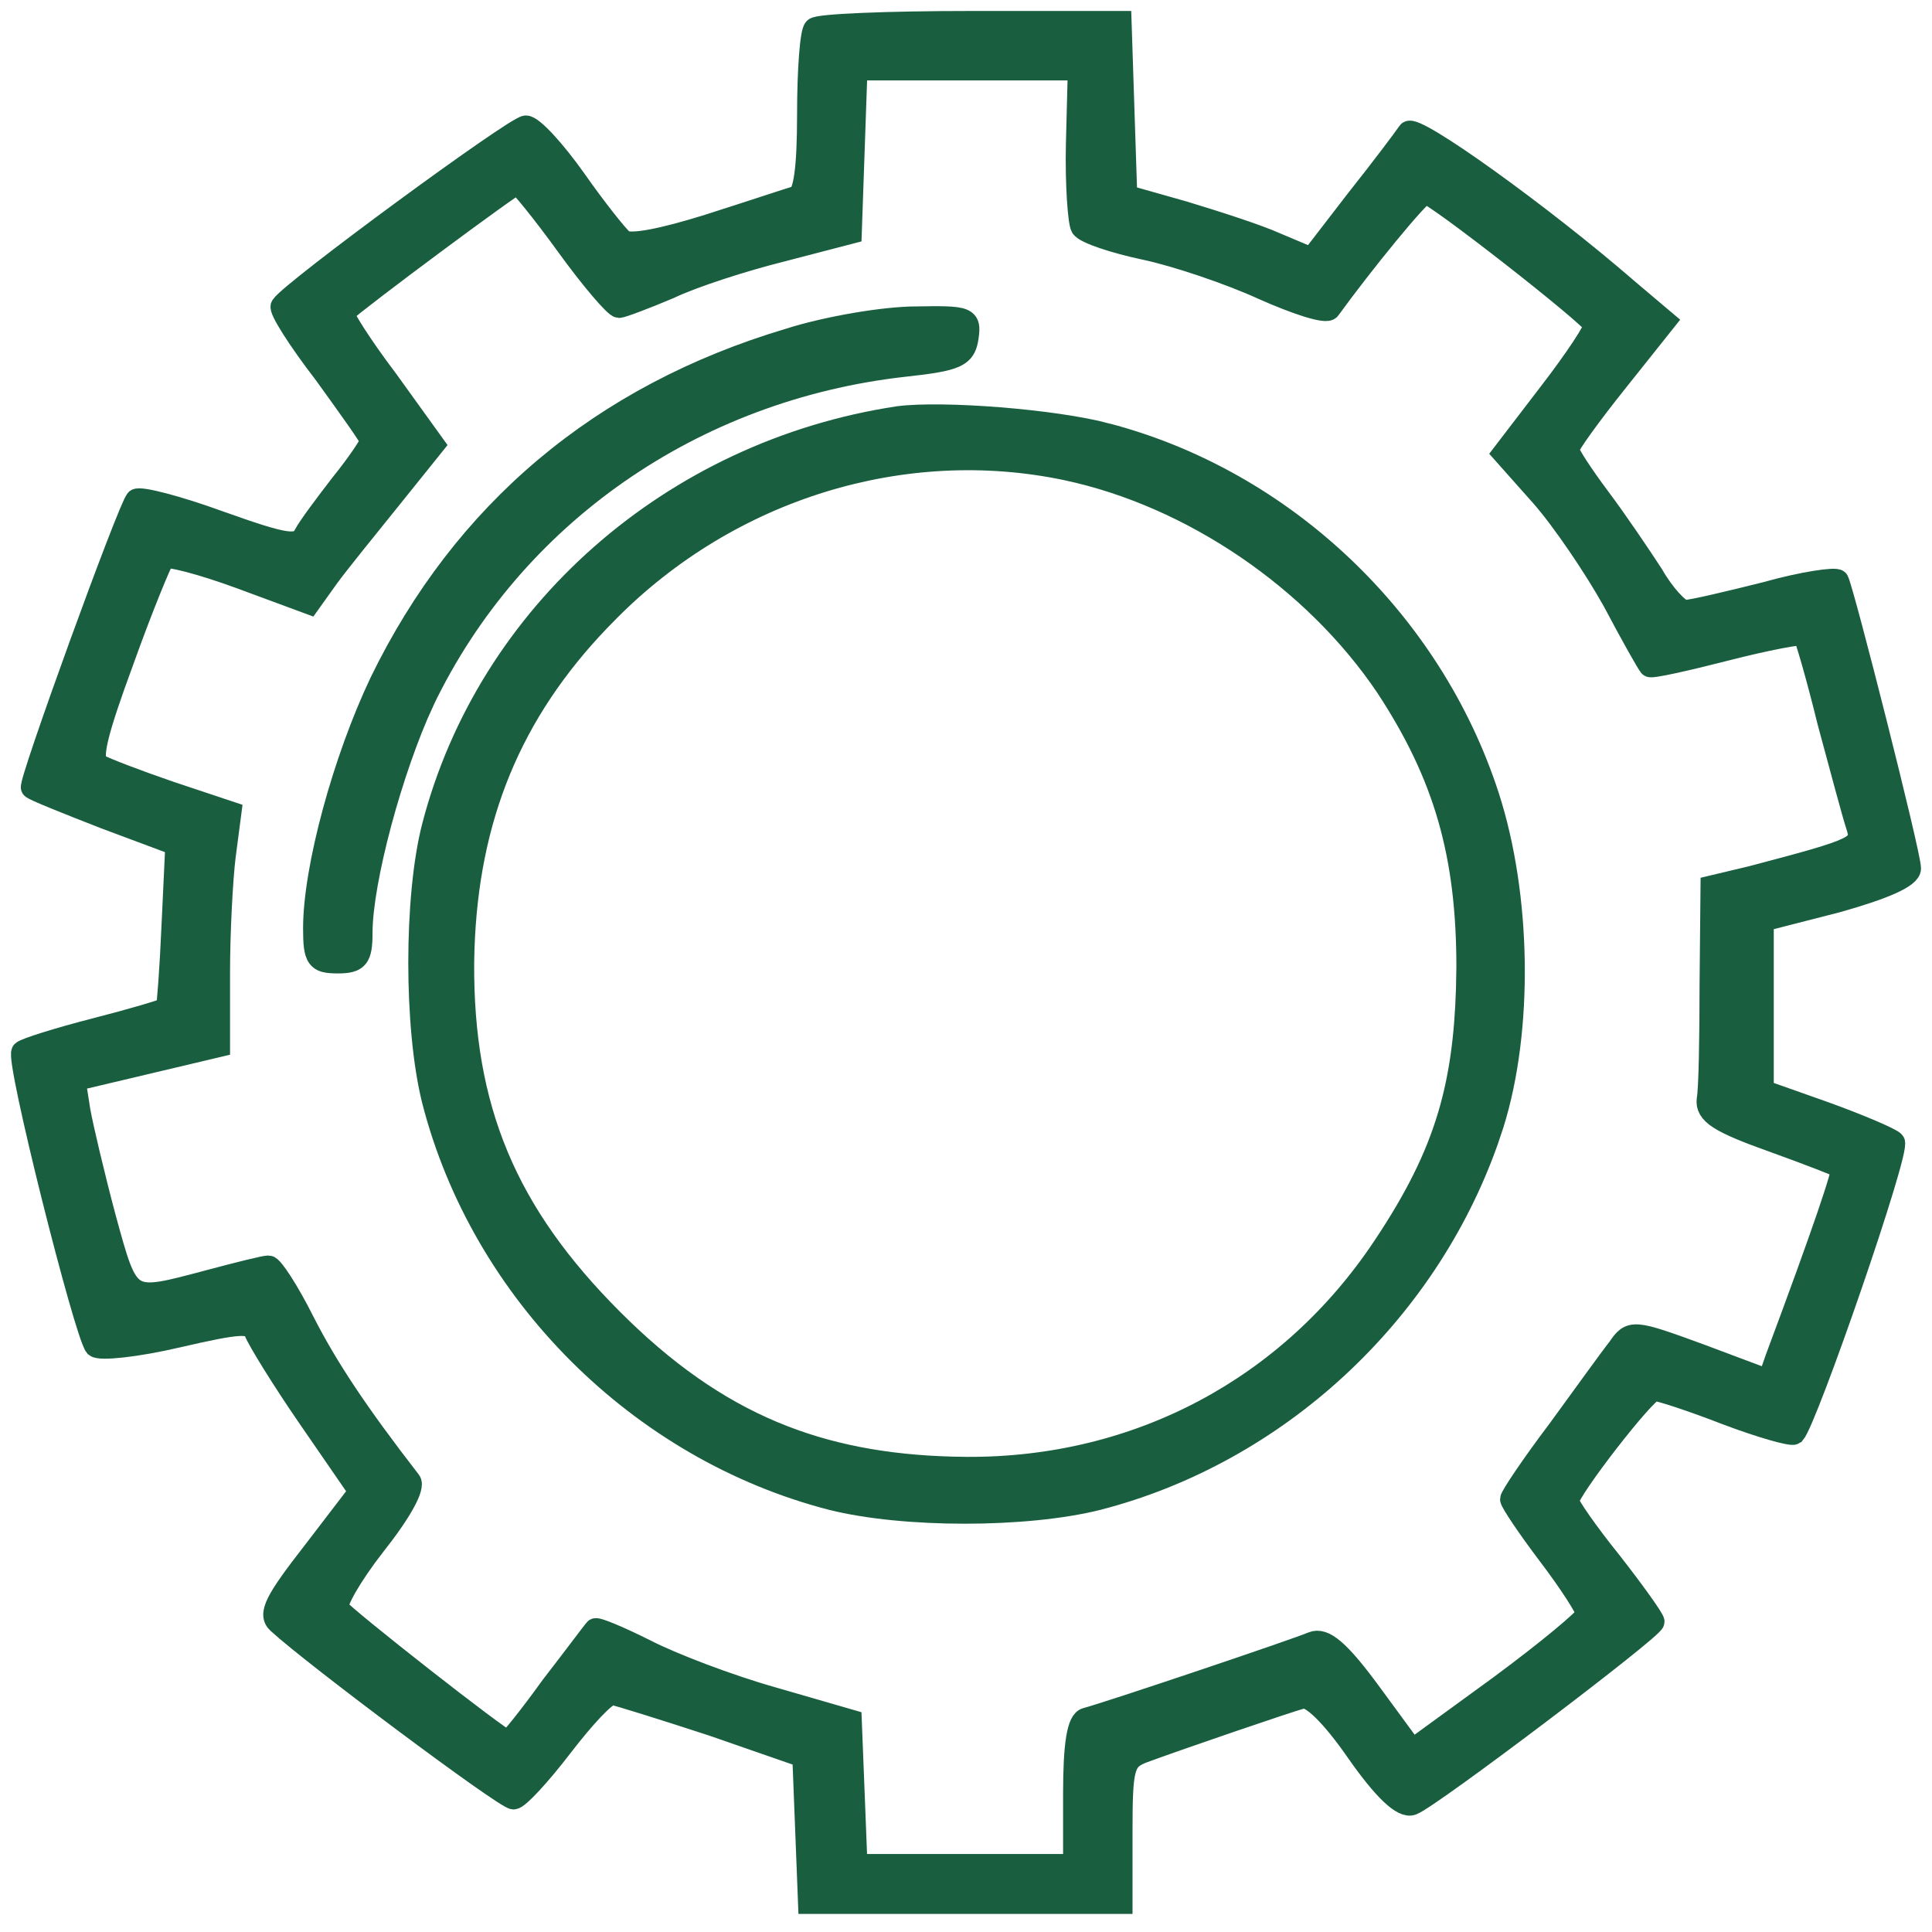
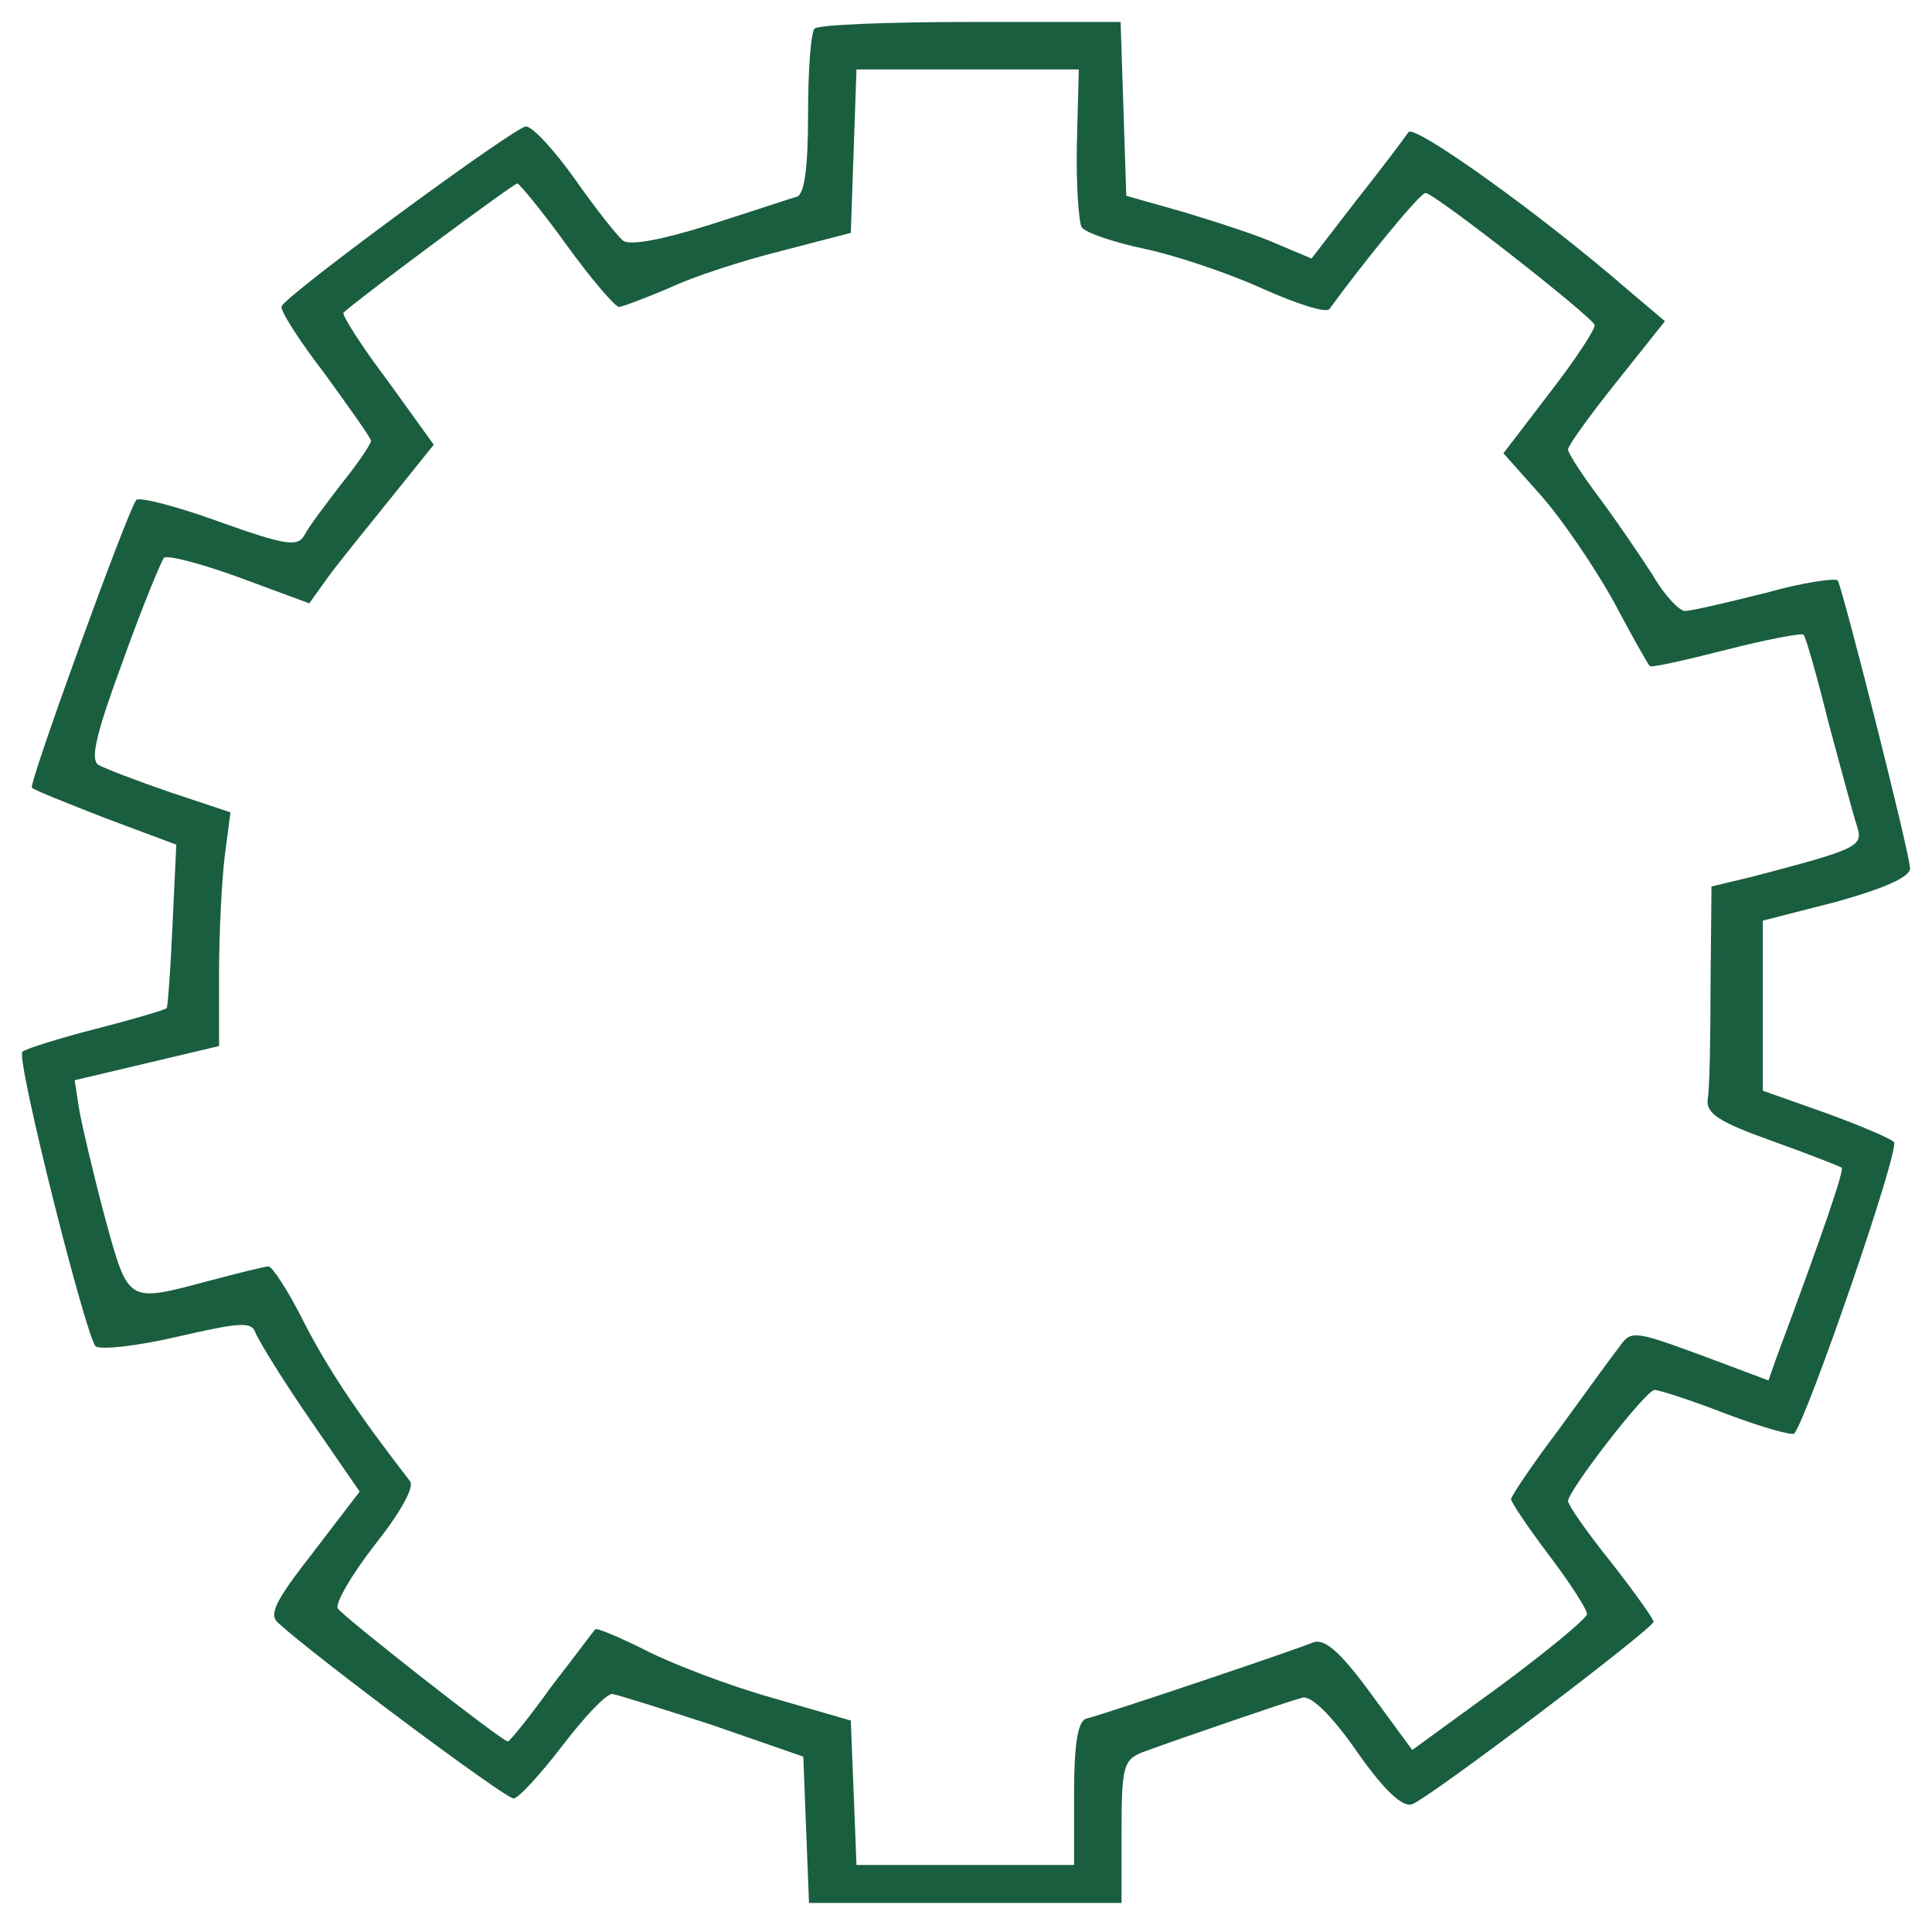
<svg xmlns="http://www.w3.org/2000/svg" width="88" height="88" viewBox="0 0 88 88" fill="none">
-   <path d="M15.387 44.088C15.833 44.088 16.224 44.044 16.463 43.747C16.579 43.603 16.64 43.423 16.674 43.223C16.708 43.023 16.718 42.781 16.718 42.497C16.718 41.341 17.057 39.496 17.58 37.542C18.102 35.594 18.802 33.564 19.508 32.044H19.507C23.536 23.645 31.681 17.985 41.204 16.913H41.203C41.81 16.848 42.293 16.787 42.677 16.719C43.059 16.652 43.358 16.575 43.589 16.47C43.826 16.363 44 16.222 44.12 16.03C44.207 15.89 44.258 15.736 44.293 15.571L44.322 15.403V15.402C44.354 15.183 44.38 14.962 44.336 14.777C44.312 14.676 44.267 14.58 44.19 14.498C44.114 14.416 44.019 14.36 43.915 14.321C43.716 14.245 43.444 14.216 43.099 14.204C42.746 14.191 42.284 14.197 41.69 14.207V14.209C40.274 14.21 37.655 14.646 35.864 15.214V15.215C27.233 17.788 20.904 23.156 17.108 30.964L17.107 30.966C16.256 32.756 15.495 34.891 14.945 36.92C14.397 38.946 14.055 40.886 14.055 42.281C14.055 42.628 14.063 42.912 14.092 43.14C14.121 43.366 14.174 43.565 14.284 43.722C14.402 43.89 14.564 43.983 14.753 44.032C14.932 44.078 15.147 44.088 15.387 44.088Z" fill="#1A5E40" stroke="#1A5E40" stroke-width="0.5" />
  <mask id="path-2-outside-1_2012_565" maskUnits="userSpaceOnUse" x="0" y="-0.323" width="88" height="88" fill="black">
-     <rect fill="white" y="-0.323" width="88" height="88" />
-     <path d="M37.108 1.303C36.935 1.433 36.806 3.207 36.806 5.197C36.806 7.707 36.633 8.875 36.286 8.962C35.983 9.048 34.166 9.654 32.262 10.26C30.185 10.909 28.671 11.212 28.368 10.952C28.108 10.736 27.113 9.481 26.204 8.183C25.252 6.842 24.257 5.76 23.954 5.76C23.478 5.76 13.223 13.289 12.833 13.938C12.704 14.068 13.612 15.496 14.781 17.01C15.906 18.568 16.901 19.953 16.901 20.083C16.901 20.212 16.295 21.121 15.559 22.03C14.824 22.982 14.045 24.02 13.872 24.366C13.569 24.929 13.007 24.842 9.978 23.761C8.074 23.068 6.386 22.636 6.213 22.765C5.867 23.112 1.28 35.747 1.453 35.877C1.496 35.963 3.011 36.569 4.785 37.261L8.03 38.473L7.857 42.151C7.771 44.141 7.641 45.829 7.598 45.915C7.511 46.002 6.04 46.435 4.352 46.867C2.665 47.3 1.15 47.776 1.02 47.906C0.718 48.209 3.876 60.757 4.352 61.32C4.569 61.493 6.213 61.32 8.074 60.887C10.886 60.238 11.449 60.195 11.622 60.671C11.752 61.017 12.833 62.791 14.088 64.609L16.382 67.94L14.261 70.71C12.574 72.873 12.228 73.522 12.66 73.912C14.305 75.426 23.002 81.917 23.392 81.917C23.608 81.917 24.603 80.835 25.598 79.537C26.594 78.239 27.589 77.157 27.892 77.157C28.151 77.2 30.228 77.85 32.478 78.585L36.589 80.013L36.719 83.345L36.849 86.677H43.945H51.085V83.431C51.085 80.446 51.172 80.143 52.08 79.797C53.854 79.148 58.657 77.503 59.306 77.33C59.696 77.2 60.648 78.109 61.816 79.797C63.028 81.528 63.893 82.35 64.326 82.177C65.148 81.874 75.317 74.171 75.317 73.868C75.317 73.739 74.451 72.527 73.37 71.142C72.288 69.801 71.422 68.546 71.422 68.373C71.422 67.897 74.971 63.31 75.36 63.31C75.576 63.31 77.048 63.786 78.605 64.392C80.206 64.998 81.591 65.387 81.721 65.301C82.284 64.695 86.567 52.319 86.264 52.017C86.091 51.844 84.663 51.238 83.106 50.675L80.293 49.68V45.786V41.934L83.668 41.069C85.832 40.463 87 39.944 87 39.555C87 38.906 83.971 26.963 83.711 26.444C83.625 26.314 82.11 26.53 80.423 27.006C78.692 27.439 77.048 27.828 76.745 27.828C76.485 27.828 75.793 27.093 75.273 26.184C74.711 25.318 73.629 23.717 72.85 22.679C72.072 21.64 71.422 20.645 71.422 20.472C71.422 20.299 72.418 18.914 73.629 17.4L75.836 14.63L74.148 13.203C70.211 9.784 64.412 5.63 64.153 6.02C63.98 6.279 62.941 7.664 61.773 9.135L59.739 11.775L58.095 11.082C57.23 10.693 55.326 10.087 53.898 9.654L51.301 8.919L51.172 4.981L51.042 1H44.205C40.44 1 37.238 1.13 37.108 1.303ZM49.051 6.539C49.008 8.399 49.138 10.13 49.268 10.347C49.441 10.606 50.739 11.039 52.167 11.342C53.595 11.645 56.018 12.467 57.532 13.159C59.09 13.852 60.432 14.284 60.561 14.068C62.033 12.034 64.672 8.789 64.932 8.789C65.321 8.789 72.461 14.371 72.634 14.803C72.677 14.977 71.769 16.361 70.6 17.876L68.48 20.645L70.211 22.592C71.163 23.674 72.634 25.838 73.499 27.395C74.322 28.953 75.057 30.251 75.144 30.338C75.187 30.424 76.745 30.078 78.605 29.602C80.466 29.126 82.067 28.823 82.154 28.91C82.24 28.996 82.759 30.771 83.279 32.891C83.841 34.968 84.404 37.088 84.577 37.607C84.88 38.559 84.707 38.646 79.774 39.944L77.956 40.377L77.913 44.834C77.913 47.257 77.87 49.637 77.783 50.069C77.697 50.718 78.302 51.108 80.726 51.973C82.413 52.579 83.841 53.142 83.885 53.185C84.014 53.272 83.062 56.084 80.899 61.882L80.553 62.878L77.437 61.709C74.365 60.584 74.278 60.584 73.716 61.407C73.37 61.839 72.158 63.527 70.99 65.128C69.778 66.729 68.826 68.157 68.826 68.287C68.826 68.416 69.605 69.585 70.557 70.84C71.509 72.094 72.288 73.306 72.288 73.522C72.245 73.739 70.471 75.21 68.307 76.811L64.326 79.71L62.422 77.114C60.994 75.167 60.302 74.604 59.782 74.82C59.09 75.123 50.479 78.022 49.484 78.282C49.095 78.369 48.922 79.451 48.922 81.701V84.946H43.945H39.012L38.883 81.657L38.753 78.369L35.161 77.33C33.171 76.768 30.575 75.772 29.406 75.167C28.195 74.561 27.156 74.128 27.113 74.215C27.026 74.301 26.161 75.47 25.122 76.811C24.127 78.196 23.218 79.321 23.132 79.321C22.872 79.321 15.646 73.652 15.386 73.263C15.257 73.046 15.992 71.748 17.074 70.364C18.242 68.892 18.891 67.724 18.675 67.464C16.295 64.392 14.91 62.315 13.829 60.195C13.136 58.81 12.401 57.685 12.228 57.685C12.055 57.685 10.843 57.988 9.545 58.334C5.78 59.33 5.867 59.416 4.785 55.478C4.266 53.531 3.747 51.324 3.617 50.589L3.4 49.204L6.689 48.425L9.978 47.646V44.314C9.978 42.454 10.107 40.031 10.237 38.992L10.497 37.002L7.771 36.093C6.256 35.574 4.785 35.011 4.482 34.838C4.093 34.578 4.396 33.367 5.607 30.078C6.473 27.655 7.338 25.578 7.468 25.405C7.641 25.275 9.155 25.665 10.93 26.314L14.088 27.482L14.954 26.27C15.43 25.621 16.728 24.02 17.81 22.679L19.757 20.256L17.637 17.313C16.425 15.712 15.559 14.328 15.646 14.241C16.338 13.592 23.392 8.356 23.565 8.356C23.651 8.356 24.69 9.611 25.815 11.169C26.94 12.726 28.022 13.981 28.195 13.981C28.325 13.981 29.363 13.592 30.488 13.116C31.57 12.597 33.863 11.861 35.594 11.428L38.753 10.606L38.883 6.885L39.012 3.164H44.075H49.138L49.051 6.539Z" />
-   </mask>
+     </mask>
  <path d="M37.108 1.303C36.935 1.433 36.806 3.207 36.806 5.197C36.806 7.707 36.633 8.875 36.286 8.962C35.983 9.048 34.166 9.654 32.262 10.26C30.185 10.909 28.671 11.212 28.368 10.952C28.108 10.736 27.113 9.481 26.204 8.183C25.252 6.842 24.257 5.76 23.954 5.76C23.478 5.76 13.223 13.289 12.833 13.938C12.704 14.068 13.612 15.496 14.781 17.01C15.906 18.568 16.901 19.953 16.901 20.083C16.901 20.212 16.295 21.121 15.559 22.03C14.824 22.982 14.045 24.02 13.872 24.366C13.569 24.929 13.007 24.842 9.978 23.761C8.074 23.068 6.386 22.636 6.213 22.765C5.867 23.112 1.28 35.747 1.453 35.877C1.496 35.963 3.011 36.569 4.785 37.261L8.03 38.473L7.857 42.151C7.771 44.141 7.641 45.829 7.598 45.915C7.511 46.002 6.04 46.435 4.352 46.867C2.665 47.3 1.15 47.776 1.02 47.906C0.718 48.209 3.876 60.757 4.352 61.32C4.569 61.493 6.213 61.32 8.074 60.887C10.886 60.238 11.449 60.195 11.622 60.671C11.752 61.017 12.833 62.791 14.088 64.609L16.382 67.94L14.261 70.71C12.574 72.873 12.228 73.522 12.66 73.912C14.305 75.426 23.002 81.917 23.392 81.917C23.608 81.917 24.603 80.835 25.598 79.537C26.594 78.239 27.589 77.157 27.892 77.157C28.151 77.2 30.228 77.85 32.478 78.585L36.589 80.013L36.719 83.345L36.849 86.677H43.945H51.085V83.431C51.085 80.446 51.172 80.143 52.08 79.797C53.854 79.148 58.657 77.503 59.306 77.33C59.696 77.2 60.648 78.109 61.816 79.797C63.028 81.528 63.893 82.35 64.326 82.177C65.148 81.874 75.317 74.171 75.317 73.868C75.317 73.739 74.451 72.527 73.37 71.142C72.288 69.801 71.422 68.546 71.422 68.373C71.422 67.897 74.971 63.31 75.36 63.31C75.576 63.31 77.048 63.786 78.605 64.392C80.206 64.998 81.591 65.387 81.721 65.301C82.284 64.695 86.567 52.319 86.264 52.017C86.091 51.844 84.663 51.238 83.106 50.675L80.293 49.68V45.786V41.934L83.668 41.069C85.832 40.463 87 39.944 87 39.555C87 38.906 83.971 26.963 83.711 26.444C83.625 26.314 82.11 26.53 80.423 27.006C78.692 27.439 77.048 27.828 76.745 27.828C76.485 27.828 75.793 27.093 75.273 26.184C74.711 25.318 73.629 23.717 72.85 22.679C72.072 21.64 71.422 20.645 71.422 20.472C71.422 20.299 72.418 18.914 73.629 17.4L75.836 14.63L74.148 13.203C70.211 9.784 64.412 5.63 64.153 6.02C63.98 6.279 62.941 7.664 61.773 9.135L59.739 11.775L58.095 11.082C57.23 10.693 55.326 10.087 53.898 9.654L51.301 8.919L51.172 4.981L51.042 1H44.205C40.44 1 37.238 1.13 37.108 1.303ZM49.051 6.539C49.008 8.399 49.138 10.13 49.268 10.347C49.441 10.606 50.739 11.039 52.167 11.342C53.595 11.645 56.018 12.467 57.532 13.159C59.09 13.852 60.432 14.284 60.561 14.068C62.033 12.034 64.672 8.789 64.932 8.789C65.321 8.789 72.461 14.371 72.634 14.803C72.677 14.977 71.769 16.361 70.6 17.876L68.48 20.645L70.211 22.592C71.163 23.674 72.634 25.838 73.499 27.395C74.322 28.953 75.057 30.251 75.144 30.338C75.187 30.424 76.745 30.078 78.605 29.602C80.466 29.126 82.067 28.823 82.154 28.91C82.24 28.996 82.759 30.771 83.279 32.891C83.841 34.968 84.404 37.088 84.577 37.607C84.88 38.559 84.707 38.646 79.774 39.944L77.956 40.377L77.913 44.834C77.913 47.257 77.87 49.637 77.783 50.069C77.697 50.718 78.302 51.108 80.726 51.973C82.413 52.579 83.841 53.142 83.885 53.185C84.014 53.272 83.062 56.084 80.899 61.882L80.553 62.878L77.437 61.709C74.365 60.584 74.278 60.584 73.716 61.407C73.37 61.839 72.158 63.527 70.99 65.128C69.778 66.729 68.826 68.157 68.826 68.287C68.826 68.416 69.605 69.585 70.557 70.84C71.509 72.094 72.288 73.306 72.288 73.522C72.245 73.739 70.471 75.21 68.307 76.811L64.326 79.71L62.422 77.114C60.994 75.167 60.302 74.604 59.782 74.82C59.09 75.123 50.479 78.022 49.484 78.282C49.095 78.369 48.922 79.451 48.922 81.701V84.946H43.945H39.012L38.883 81.657L38.753 78.369L35.161 77.33C33.171 76.768 30.575 75.772 29.406 75.167C28.195 74.561 27.156 74.128 27.113 74.215C27.026 74.301 26.161 75.47 25.122 76.811C24.127 78.196 23.218 79.321 23.132 79.321C22.872 79.321 15.646 73.652 15.386 73.263C15.257 73.046 15.992 71.748 17.074 70.364C18.242 68.892 18.891 67.724 18.675 67.464C16.295 64.392 14.91 62.315 13.829 60.195C13.136 58.81 12.401 57.685 12.228 57.685C12.055 57.685 10.843 57.988 9.545 58.334C5.78 59.33 5.867 59.416 4.785 55.478C4.266 53.531 3.747 51.324 3.617 50.589L3.4 49.204L6.689 48.425L9.978 47.646V44.314C9.978 42.454 10.107 40.031 10.237 38.992L10.497 37.002L7.771 36.093C6.256 35.574 4.785 35.011 4.482 34.838C4.093 34.578 4.396 33.367 5.607 30.078C6.473 27.655 7.338 25.578 7.468 25.405C7.641 25.275 9.155 25.665 10.93 26.314L14.088 27.482L14.954 26.27C15.43 25.621 16.728 24.02 17.81 22.679L19.757 20.256L17.637 17.313C16.425 15.712 15.559 14.328 15.646 14.241C16.338 13.592 23.392 8.356 23.565 8.356C23.651 8.356 24.69 9.611 25.815 11.169C26.94 12.726 28.022 13.981 28.195 13.981C28.325 13.981 29.363 13.592 30.488 13.116C31.57 12.597 33.863 11.861 35.594 11.428L38.753 10.606L38.883 6.885L39.012 3.164H44.075H49.138L49.051 6.539Z" fill="#1A5E40" />
-   <path d="M37.108 1.303C36.935 1.433 36.806 3.207 36.806 5.197C36.806 7.707 36.633 8.875 36.286 8.962C35.983 9.048 34.166 9.654 32.262 10.26C30.185 10.909 28.671 11.212 28.368 10.952C28.108 10.736 27.113 9.481 26.204 8.183C25.252 6.842 24.257 5.76 23.954 5.76C23.478 5.76 13.223 13.289 12.833 13.938C12.704 14.068 13.612 15.496 14.781 17.01C15.906 18.568 16.901 19.953 16.901 20.083C16.901 20.212 16.295 21.121 15.559 22.03C14.824 22.982 14.045 24.02 13.872 24.366C13.569 24.929 13.007 24.842 9.978 23.761C8.074 23.068 6.386 22.636 6.213 22.765C5.867 23.112 1.28 35.747 1.453 35.877C1.496 35.963 3.011 36.569 4.785 37.261L8.03 38.473L7.857 42.151C7.771 44.141 7.641 45.829 7.598 45.915C7.511 46.002 6.04 46.435 4.352 46.867C2.665 47.3 1.15 47.776 1.02 47.906C0.718 48.209 3.876 60.757 4.352 61.32C4.569 61.493 6.213 61.32 8.074 60.887C10.886 60.238 11.449 60.195 11.622 60.671C11.752 61.017 12.833 62.791 14.088 64.609L16.382 67.94L14.261 70.71C12.574 72.873 12.228 73.522 12.66 73.912C14.305 75.426 23.002 81.917 23.392 81.917C23.608 81.917 24.603 80.835 25.598 79.537C26.594 78.239 27.589 77.157 27.892 77.157C28.151 77.2 30.228 77.85 32.478 78.585L36.589 80.013L36.719 83.345L36.849 86.677H43.945H51.085V83.431C51.085 80.446 51.172 80.143 52.08 79.797C53.854 79.148 58.657 77.503 59.306 77.33C59.696 77.2 60.648 78.109 61.816 79.797C63.028 81.528 63.893 82.35 64.326 82.177C65.148 81.874 75.317 74.171 75.317 73.868C75.317 73.739 74.451 72.527 73.37 71.142C72.288 69.801 71.422 68.546 71.422 68.373C71.422 67.897 74.971 63.31 75.36 63.31C75.576 63.31 77.048 63.786 78.605 64.392C80.206 64.998 81.591 65.387 81.721 65.301C82.284 64.695 86.567 52.319 86.264 52.017C86.091 51.844 84.663 51.238 83.106 50.675L80.293 49.68V45.786V41.934L83.668 41.069C85.832 40.463 87 39.944 87 39.555C87 38.906 83.971 26.963 83.711 26.444C83.625 26.314 82.11 26.53 80.423 27.006C78.692 27.439 77.048 27.828 76.745 27.828C76.485 27.828 75.793 27.093 75.273 26.184C74.711 25.318 73.629 23.717 72.85 22.679C72.072 21.64 71.422 20.645 71.422 20.472C71.422 20.299 72.418 18.914 73.629 17.4L75.836 14.63L74.148 13.203C70.211 9.784 64.412 5.63 64.153 6.02C63.98 6.279 62.941 7.664 61.773 9.135L59.739 11.775L58.095 11.082C57.23 10.693 55.326 10.087 53.898 9.654L51.301 8.919L51.172 4.981L51.042 1H44.205C40.44 1 37.238 1.13 37.108 1.303ZM49.051 6.539C49.008 8.399 49.138 10.13 49.268 10.347C49.441 10.606 50.739 11.039 52.167 11.342C53.595 11.645 56.018 12.467 57.532 13.159C59.09 13.852 60.432 14.284 60.561 14.068C62.033 12.034 64.672 8.789 64.932 8.789C65.321 8.789 72.461 14.371 72.634 14.803C72.677 14.977 71.769 16.361 70.6 17.876L68.48 20.645L70.211 22.592C71.163 23.674 72.634 25.838 73.499 27.395C74.322 28.953 75.057 30.251 75.144 30.338C75.187 30.424 76.745 30.078 78.605 29.602C80.466 29.126 82.067 28.823 82.154 28.91C82.24 28.996 82.759 30.771 83.279 32.891C83.841 34.968 84.404 37.088 84.577 37.607C84.88 38.559 84.707 38.646 79.774 39.944L77.956 40.377L77.913 44.834C77.913 47.257 77.87 49.637 77.783 50.069C77.697 50.718 78.302 51.108 80.726 51.973C82.413 52.579 83.841 53.142 83.885 53.185C84.014 53.272 83.062 56.084 80.899 61.882L80.553 62.878L77.437 61.709C74.365 60.584 74.278 60.584 73.716 61.407C73.37 61.839 72.158 63.527 70.99 65.128C69.778 66.729 68.826 68.157 68.826 68.287C68.826 68.416 69.605 69.585 70.557 70.84C71.509 72.094 72.288 73.306 72.288 73.522C72.245 73.739 70.471 75.21 68.307 76.811L64.326 79.71L62.422 77.114C60.994 75.167 60.302 74.604 59.782 74.82C59.09 75.123 50.479 78.022 49.484 78.282C49.095 78.369 48.922 79.451 48.922 81.701V84.946H43.945H39.012L38.883 81.657L38.753 78.369L35.161 77.33C33.171 76.768 30.575 75.772 29.406 75.167C28.195 74.561 27.156 74.128 27.113 74.215C27.026 74.301 26.161 75.47 25.122 76.811C24.127 78.196 23.218 79.321 23.132 79.321C22.872 79.321 15.646 73.652 15.386 73.263C15.257 73.046 15.992 71.748 17.074 70.364C18.242 68.892 18.891 67.724 18.675 67.464C16.295 64.392 14.91 62.315 13.829 60.195C13.136 58.81 12.401 57.685 12.228 57.685C12.055 57.685 10.843 57.988 9.545 58.334C5.78 59.33 5.867 59.416 4.785 55.478C4.266 53.531 3.747 51.324 3.617 50.589L3.4 49.204L6.689 48.425L9.978 47.646V44.314C9.978 42.454 10.107 40.031 10.237 38.992L10.497 37.002L7.771 36.093C6.256 35.574 4.785 35.011 4.482 34.838C4.093 34.578 4.396 33.367 5.607 30.078C6.473 27.655 7.338 25.578 7.468 25.405C7.641 25.275 9.155 25.665 10.93 26.314L14.088 27.482L14.954 26.27C15.43 25.621 16.728 24.02 17.81 22.679L19.757 20.256L17.637 17.313C16.425 15.712 15.559 14.328 15.646 14.241C16.338 13.592 23.392 8.356 23.565 8.356C23.651 8.356 24.69 9.611 25.815 11.169C26.94 12.726 28.022 13.981 28.195 13.981C28.325 13.981 29.363 13.592 30.488 13.116C31.57 12.597 33.863 11.861 35.594 11.428L38.753 10.606L38.883 6.885L39.012 3.164H44.075H49.138L49.051 6.539Z" stroke="#1A5E40" mask="url(#path-2-outside-1_2012_565)" />
-   <path d="M43.946 69.153C46.164 69.153 48.393 68.947 50.064 68.529L50.066 68.528C58.279 66.411 65.136 60.073 67.98 52.051L68.242 51.27V51.269C69.6 46.933 69.512 40.779 68.026 36.189C65.403 28.104 58.631 21.681 50.499 19.539L50.5 19.538C49.267 19.207 47.367 18.947 45.533 18.8C43.703 18.654 41.907 18.619 40.884 18.753L40.879 18.754C30.487 20.326 22.008 27.794 19.472 37.588L19.471 37.589C19.053 39.218 18.847 41.535 18.847 43.849C18.847 46.164 19.053 48.502 19.471 50.174V50.175C21.744 59.047 28.997 66.256 37.825 68.529H37.826C39.497 68.947 41.727 69.153 43.946 69.153ZM43.415 66.598C40.353 66.521 37.722 66.016 35.312 65.006C32.741 63.928 30.409 62.272 28.069 59.931C25.663 57.525 23.974 55.15 22.892 52.558C21.81 49.967 21.327 47.146 21.348 43.842L21.362 43.243C21.558 37.299 23.494 32.588 27.489 28.42L27.896 28.005V28.004C33.377 22.48 41.21 20.086 48.524 21.626C54.171 22.824 59.697 26.593 62.95 31.429C65.56 35.408 66.586 38.951 66.586 44.053L66.568 45.02C66.5 47.219 66.255 49.028 65.747 50.733C65.167 52.682 64.239 54.509 62.82 56.638V56.638C58.583 63.015 51.738 66.651 44.033 66.608L43.415 66.598Z" fill="#1A5E40" stroke="#1A5E40" stroke-width="0.5" />
</svg>